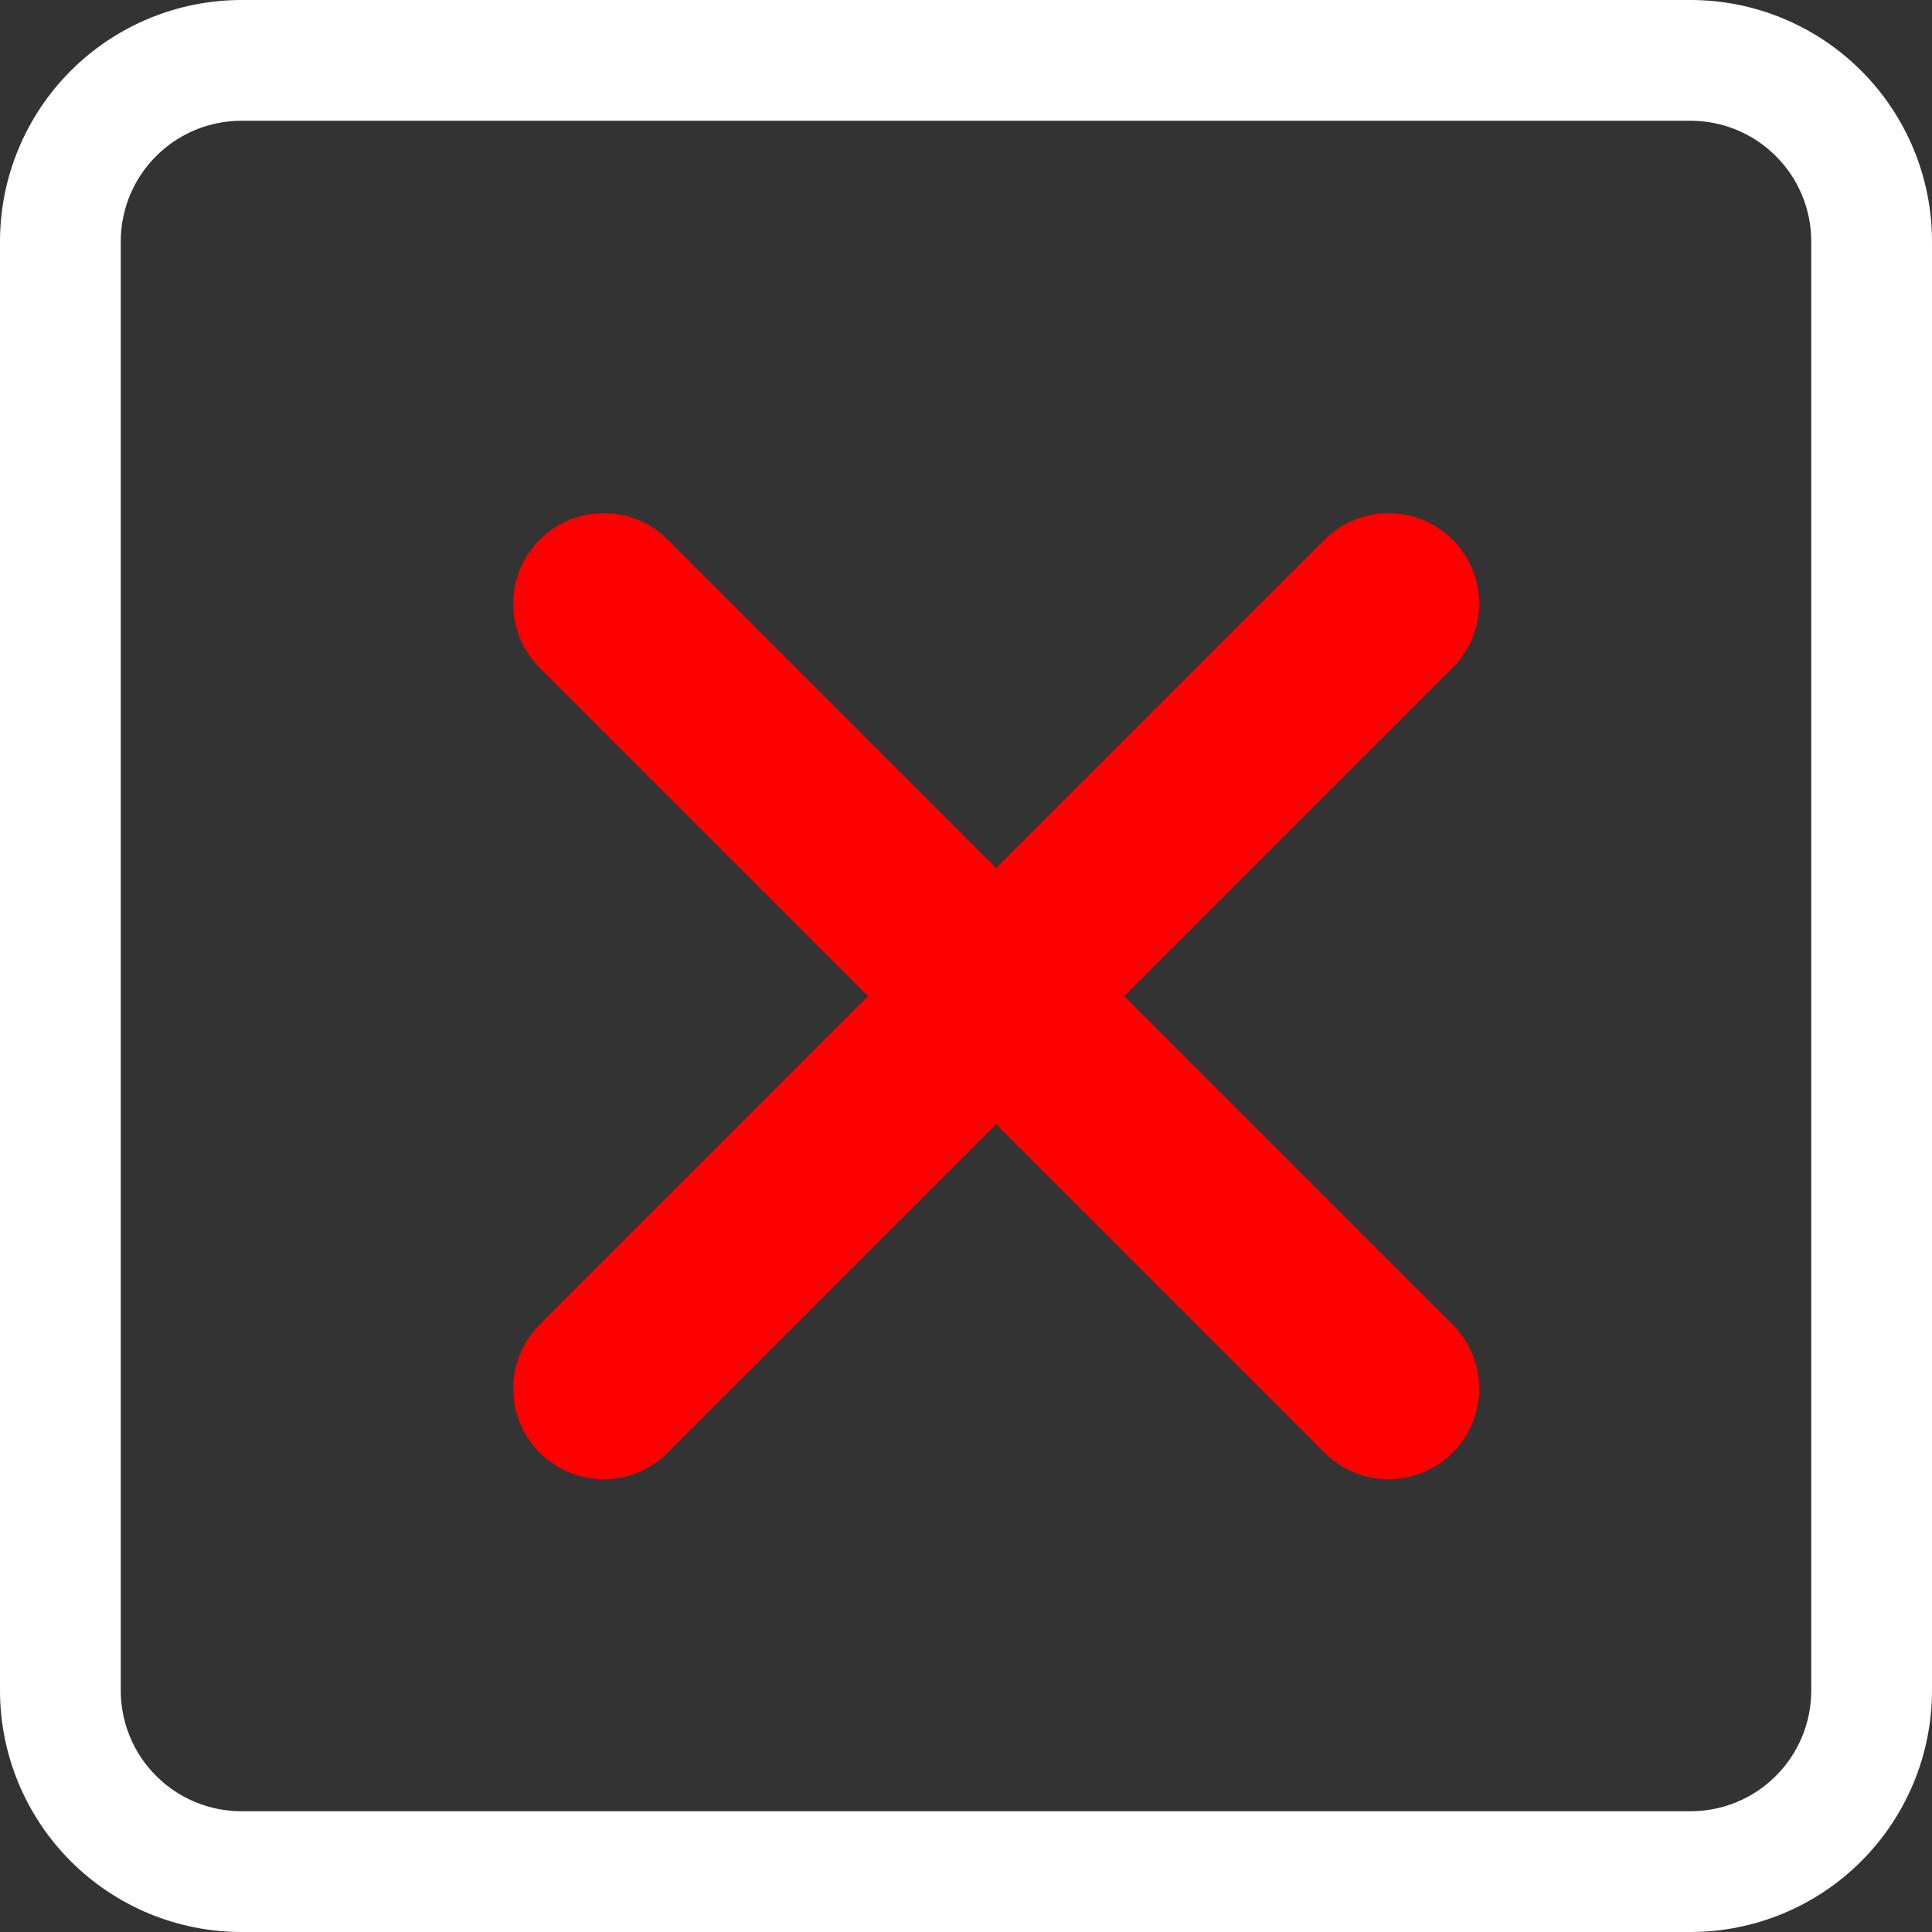
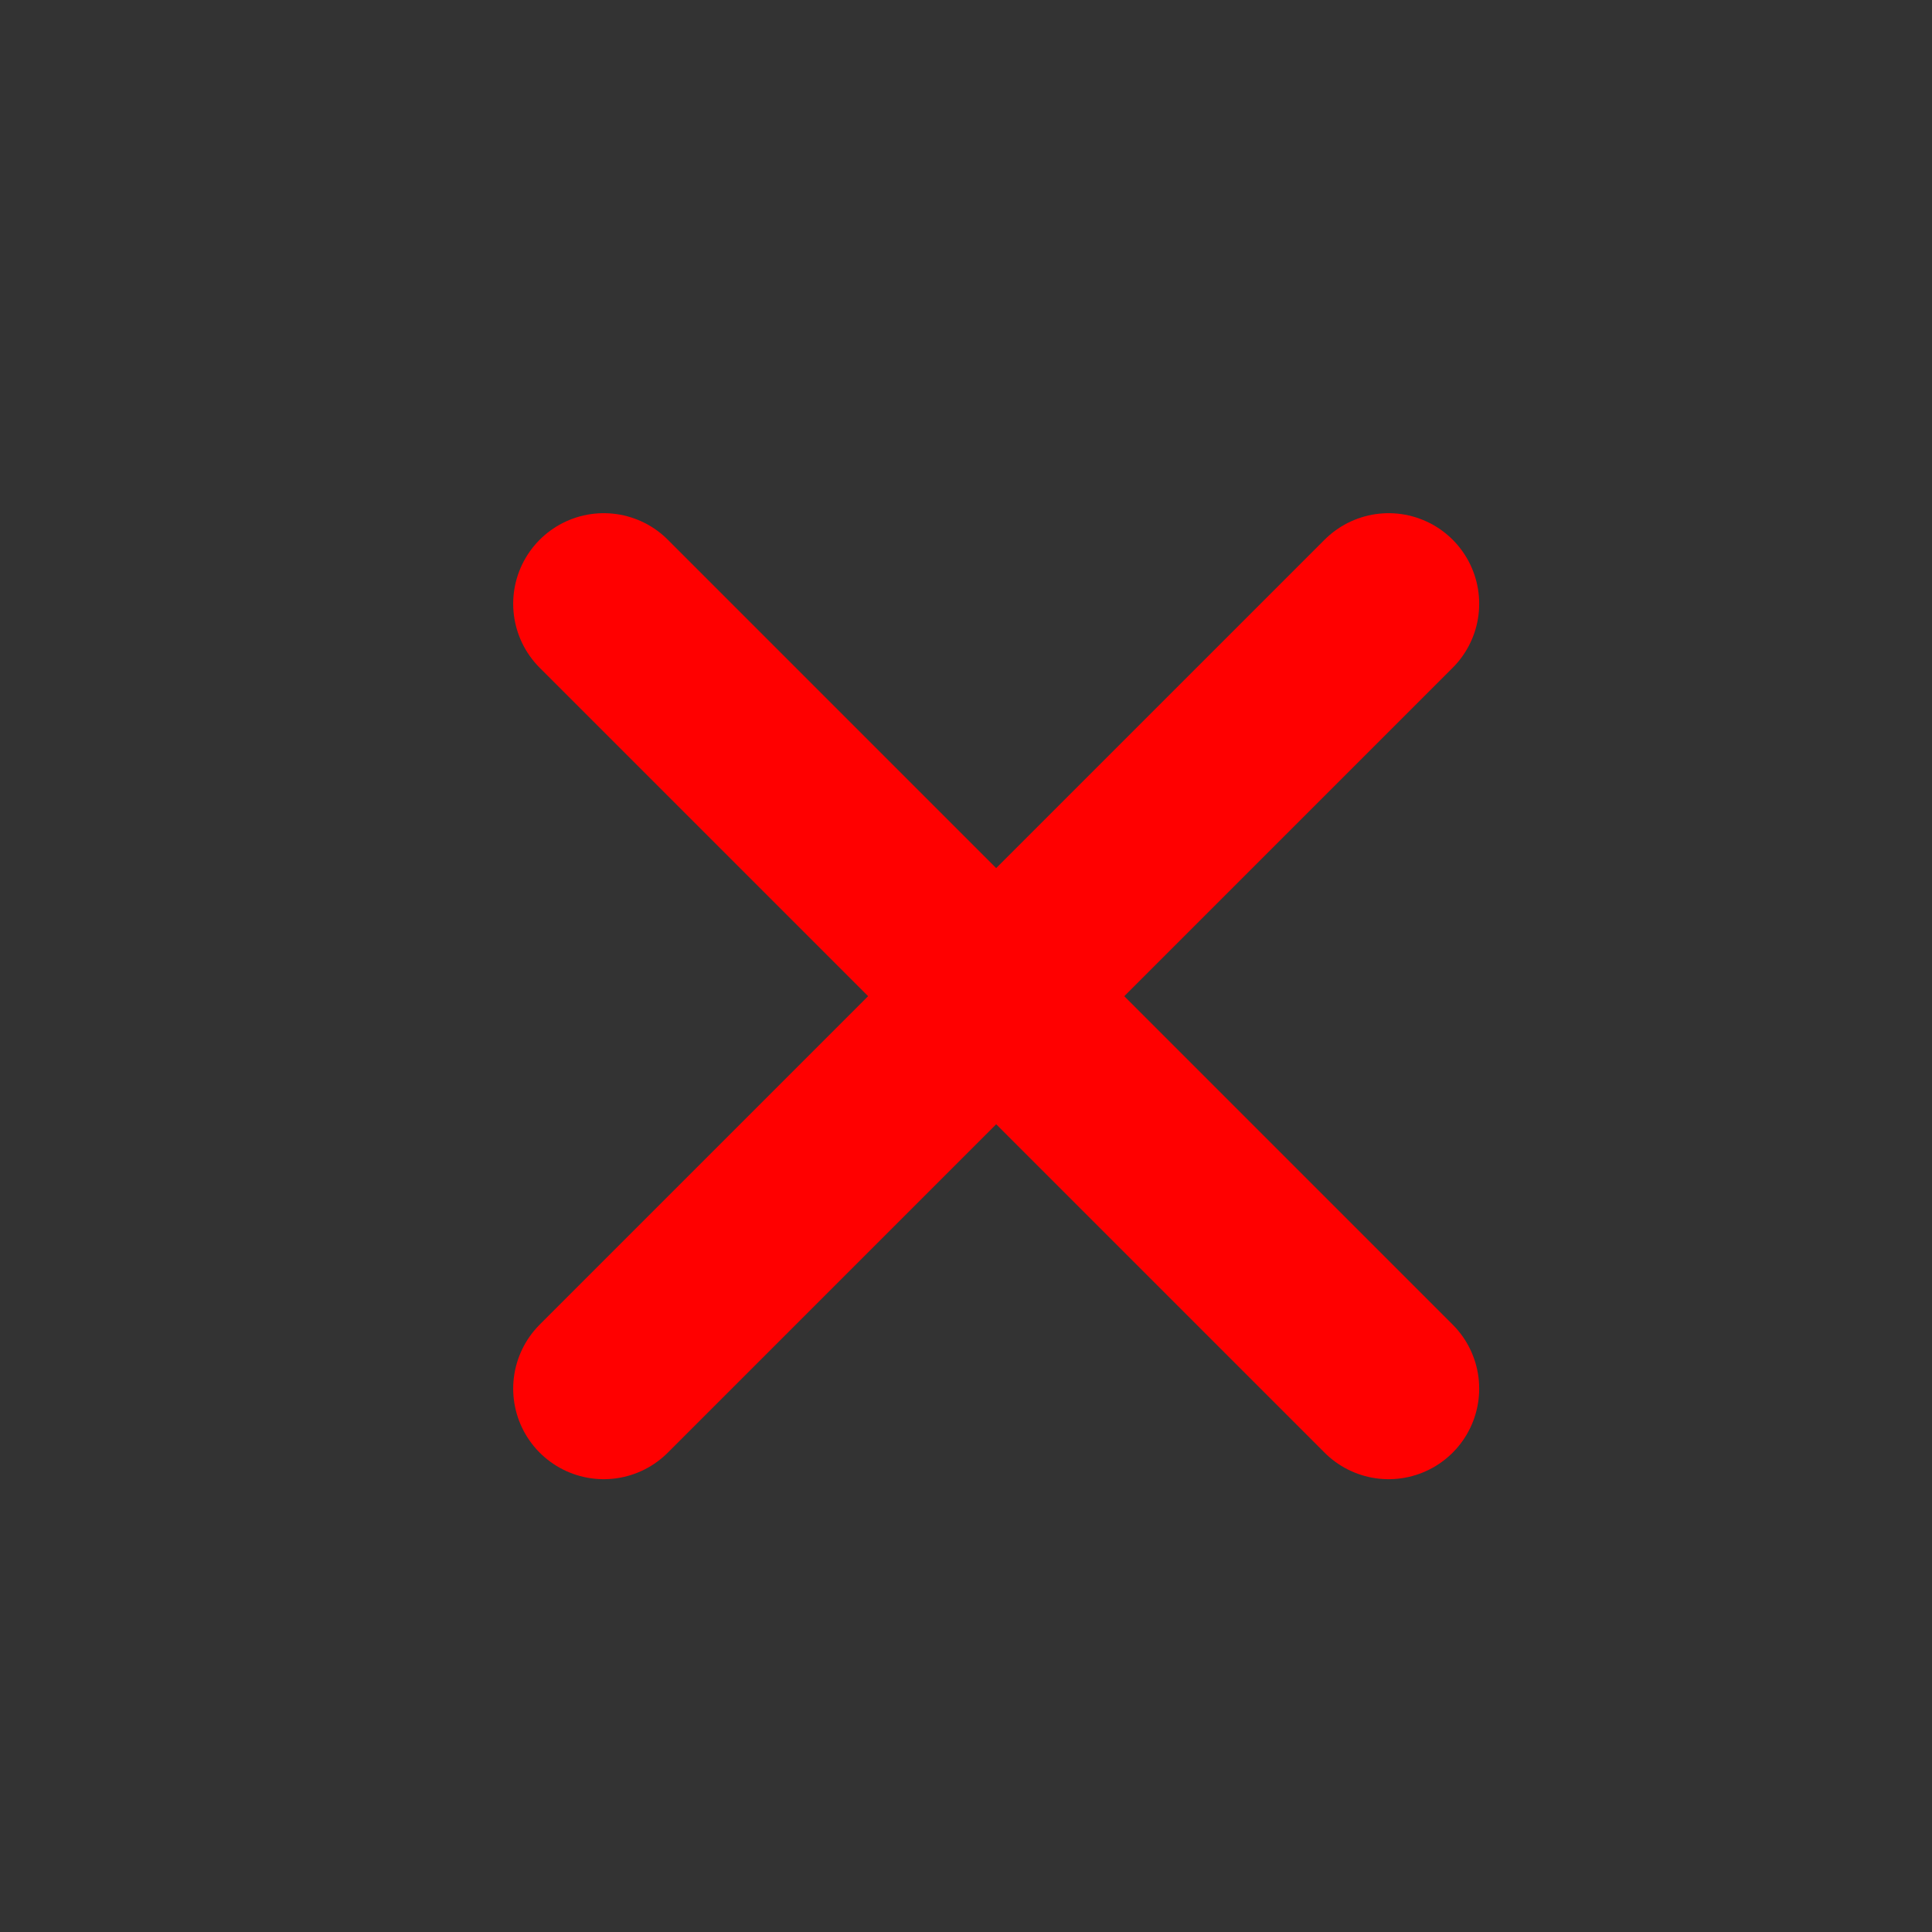
<svg xmlns="http://www.w3.org/2000/svg" width="16" height="16" viewBox="0 0 16 16" fill="none">
  <rect x="0" y="0" width="16" height="16" fill="#333333" stroke="none" />
-   <path d="M14 1C14.265 1 14.52 1.105 14.707 1.293C14.895 1.48 15 1.735 15 2V14C15 14.265 14.895 14.52 14.707 14.707C14.52 14.895 14.265 15 14 15H2C1.735 15 1.48 14.895 1.293 14.707C1.105 14.52 1 14.265 1 14V2C1 1.735 1.105 1.48 1.293 1.293C1.48 1.105 1.735 1 2 1H14ZM2 0C1.47 0 0.961 0.211 0.586 0.586C0.211 0.961 0 1.47 0 2V14C0 14.53 0.211 15.039 0.586 15.414C0.961 15.789 1.47 16 2 16H14C14.53 16 15.039 15.789 15.414 15.414C15.789 15.039 16 14.53 16 14V2C16 1.47 15.789 0.961 15.414 0.586C15.039 0.211 14.53 0 14 0H2Z" fill="white" />
  <path d="M5 5L11.5 11.5L5 5ZM11.5 5L5 11.5L11.5 5Z" stroke="#FF0000" stroke-width="1.5" stroke-linecap="round" stroke-linejoin="round" />
</svg>